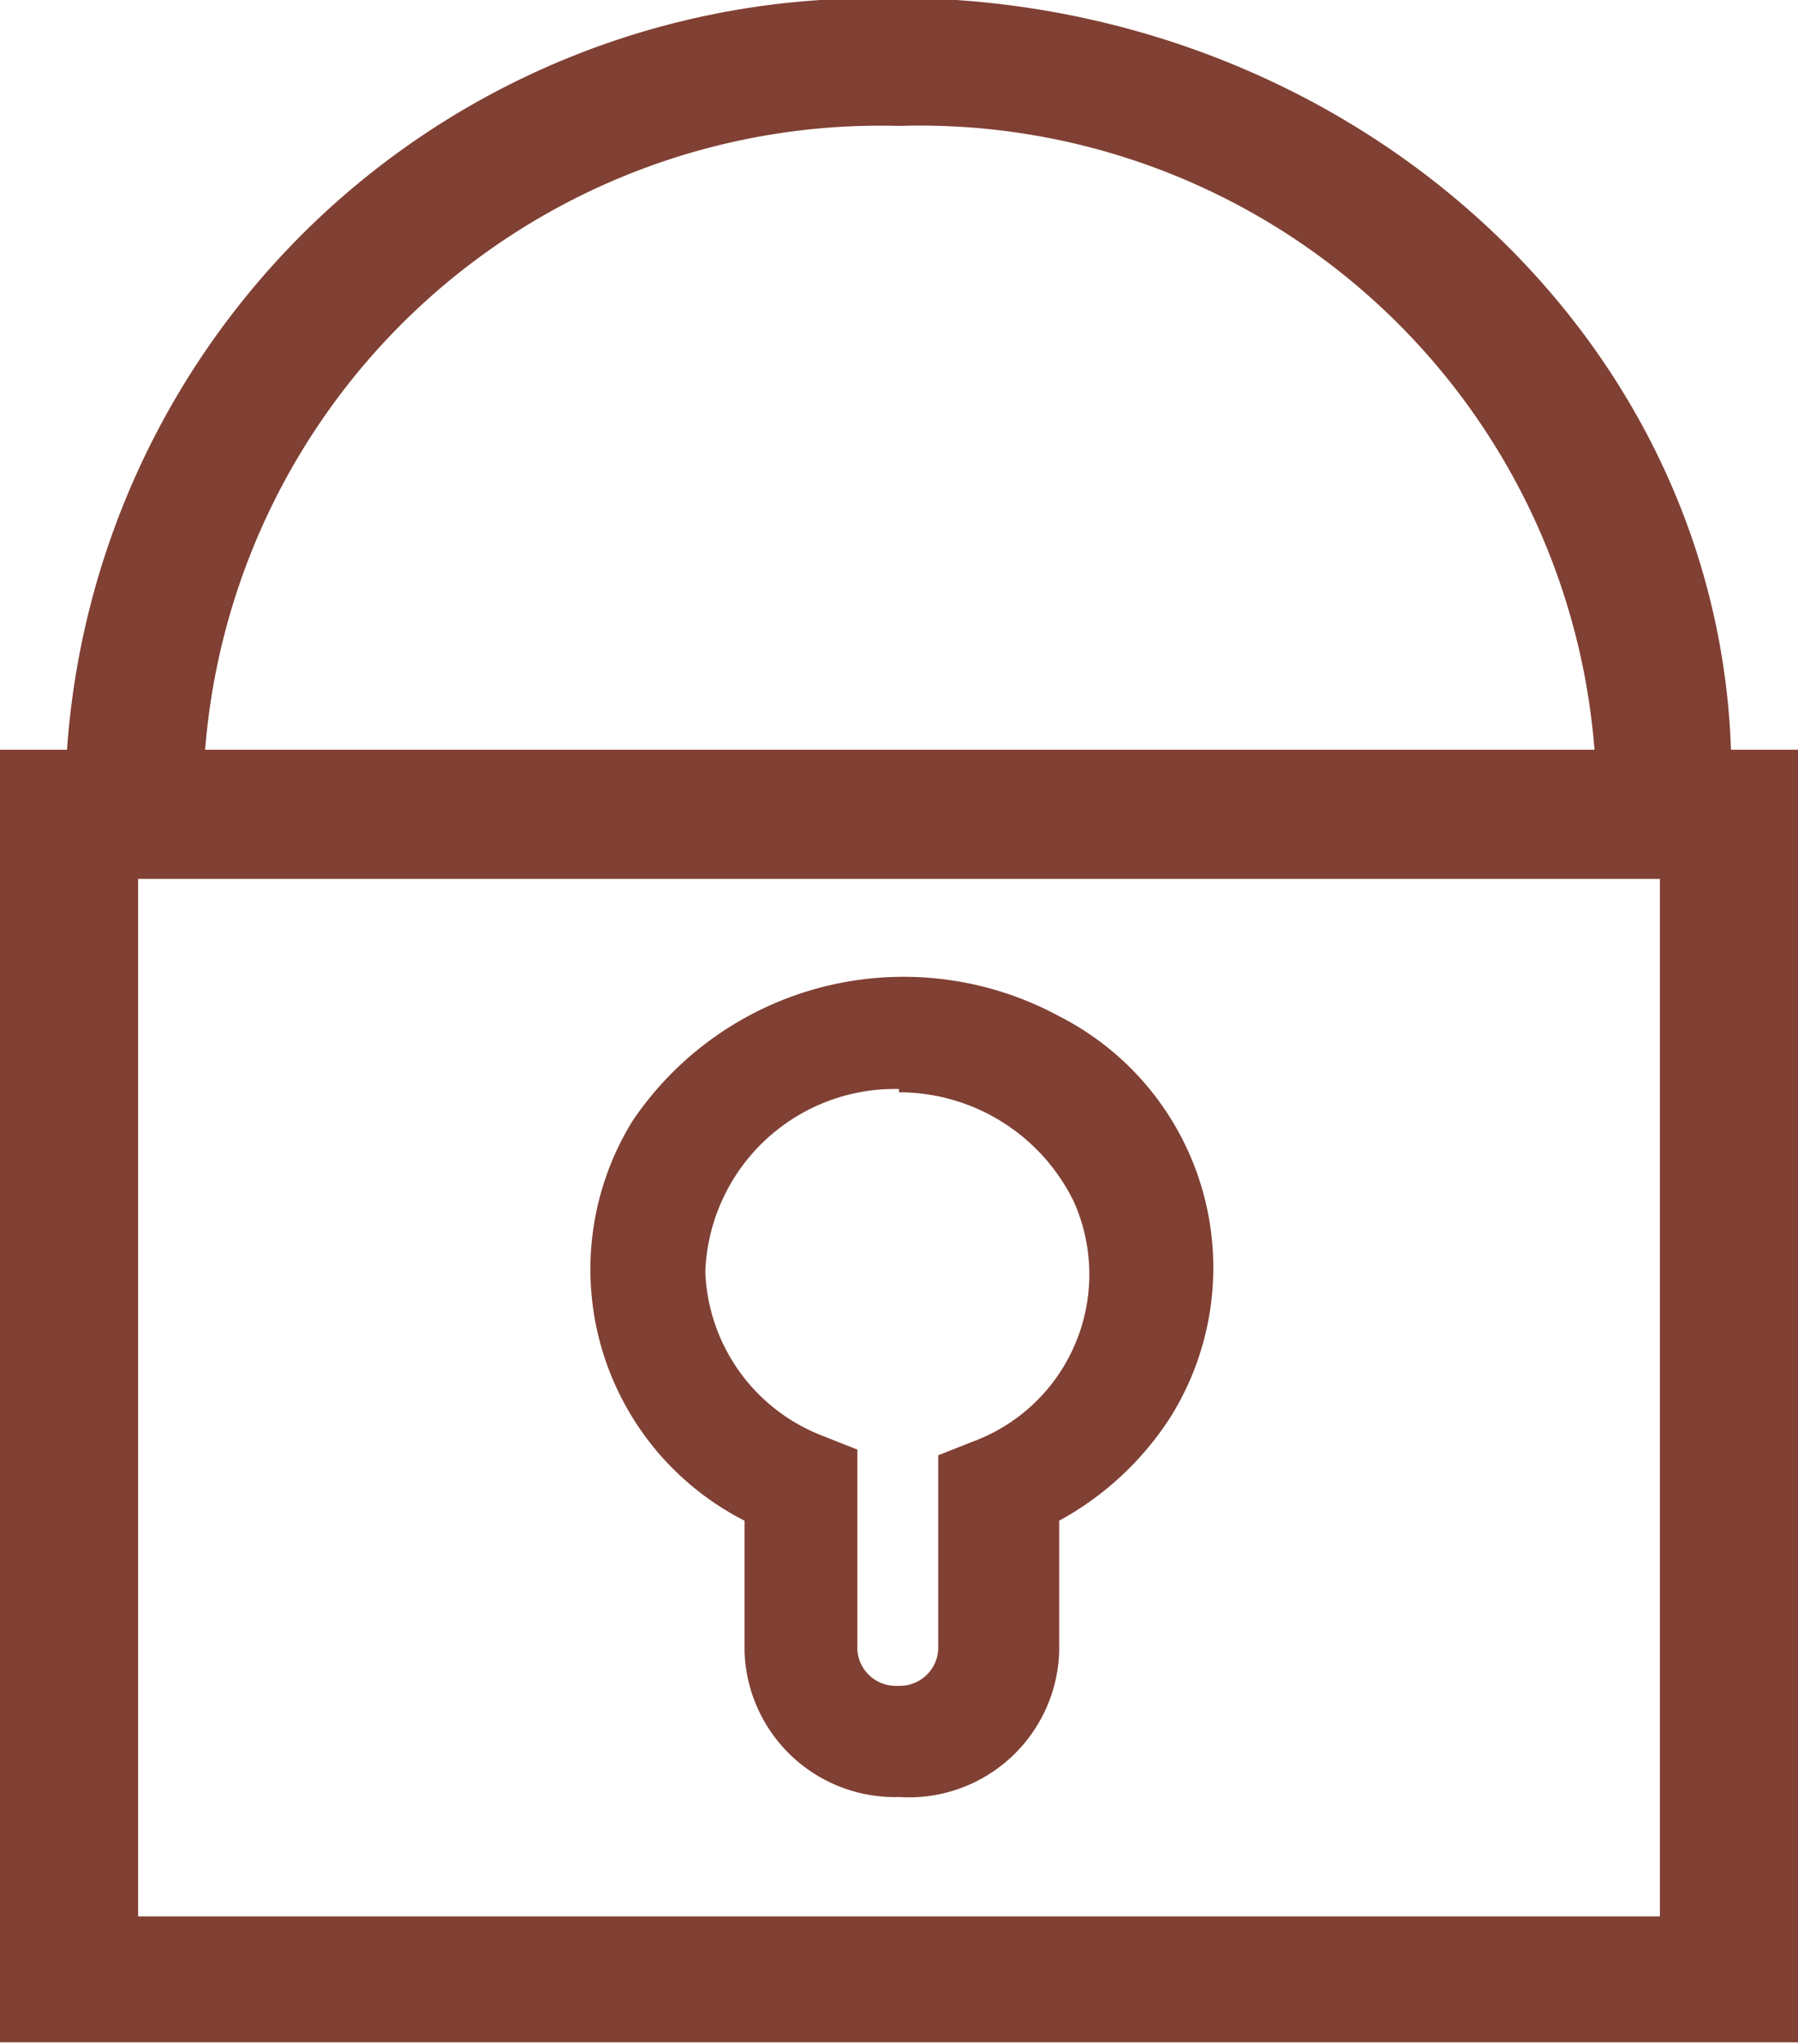
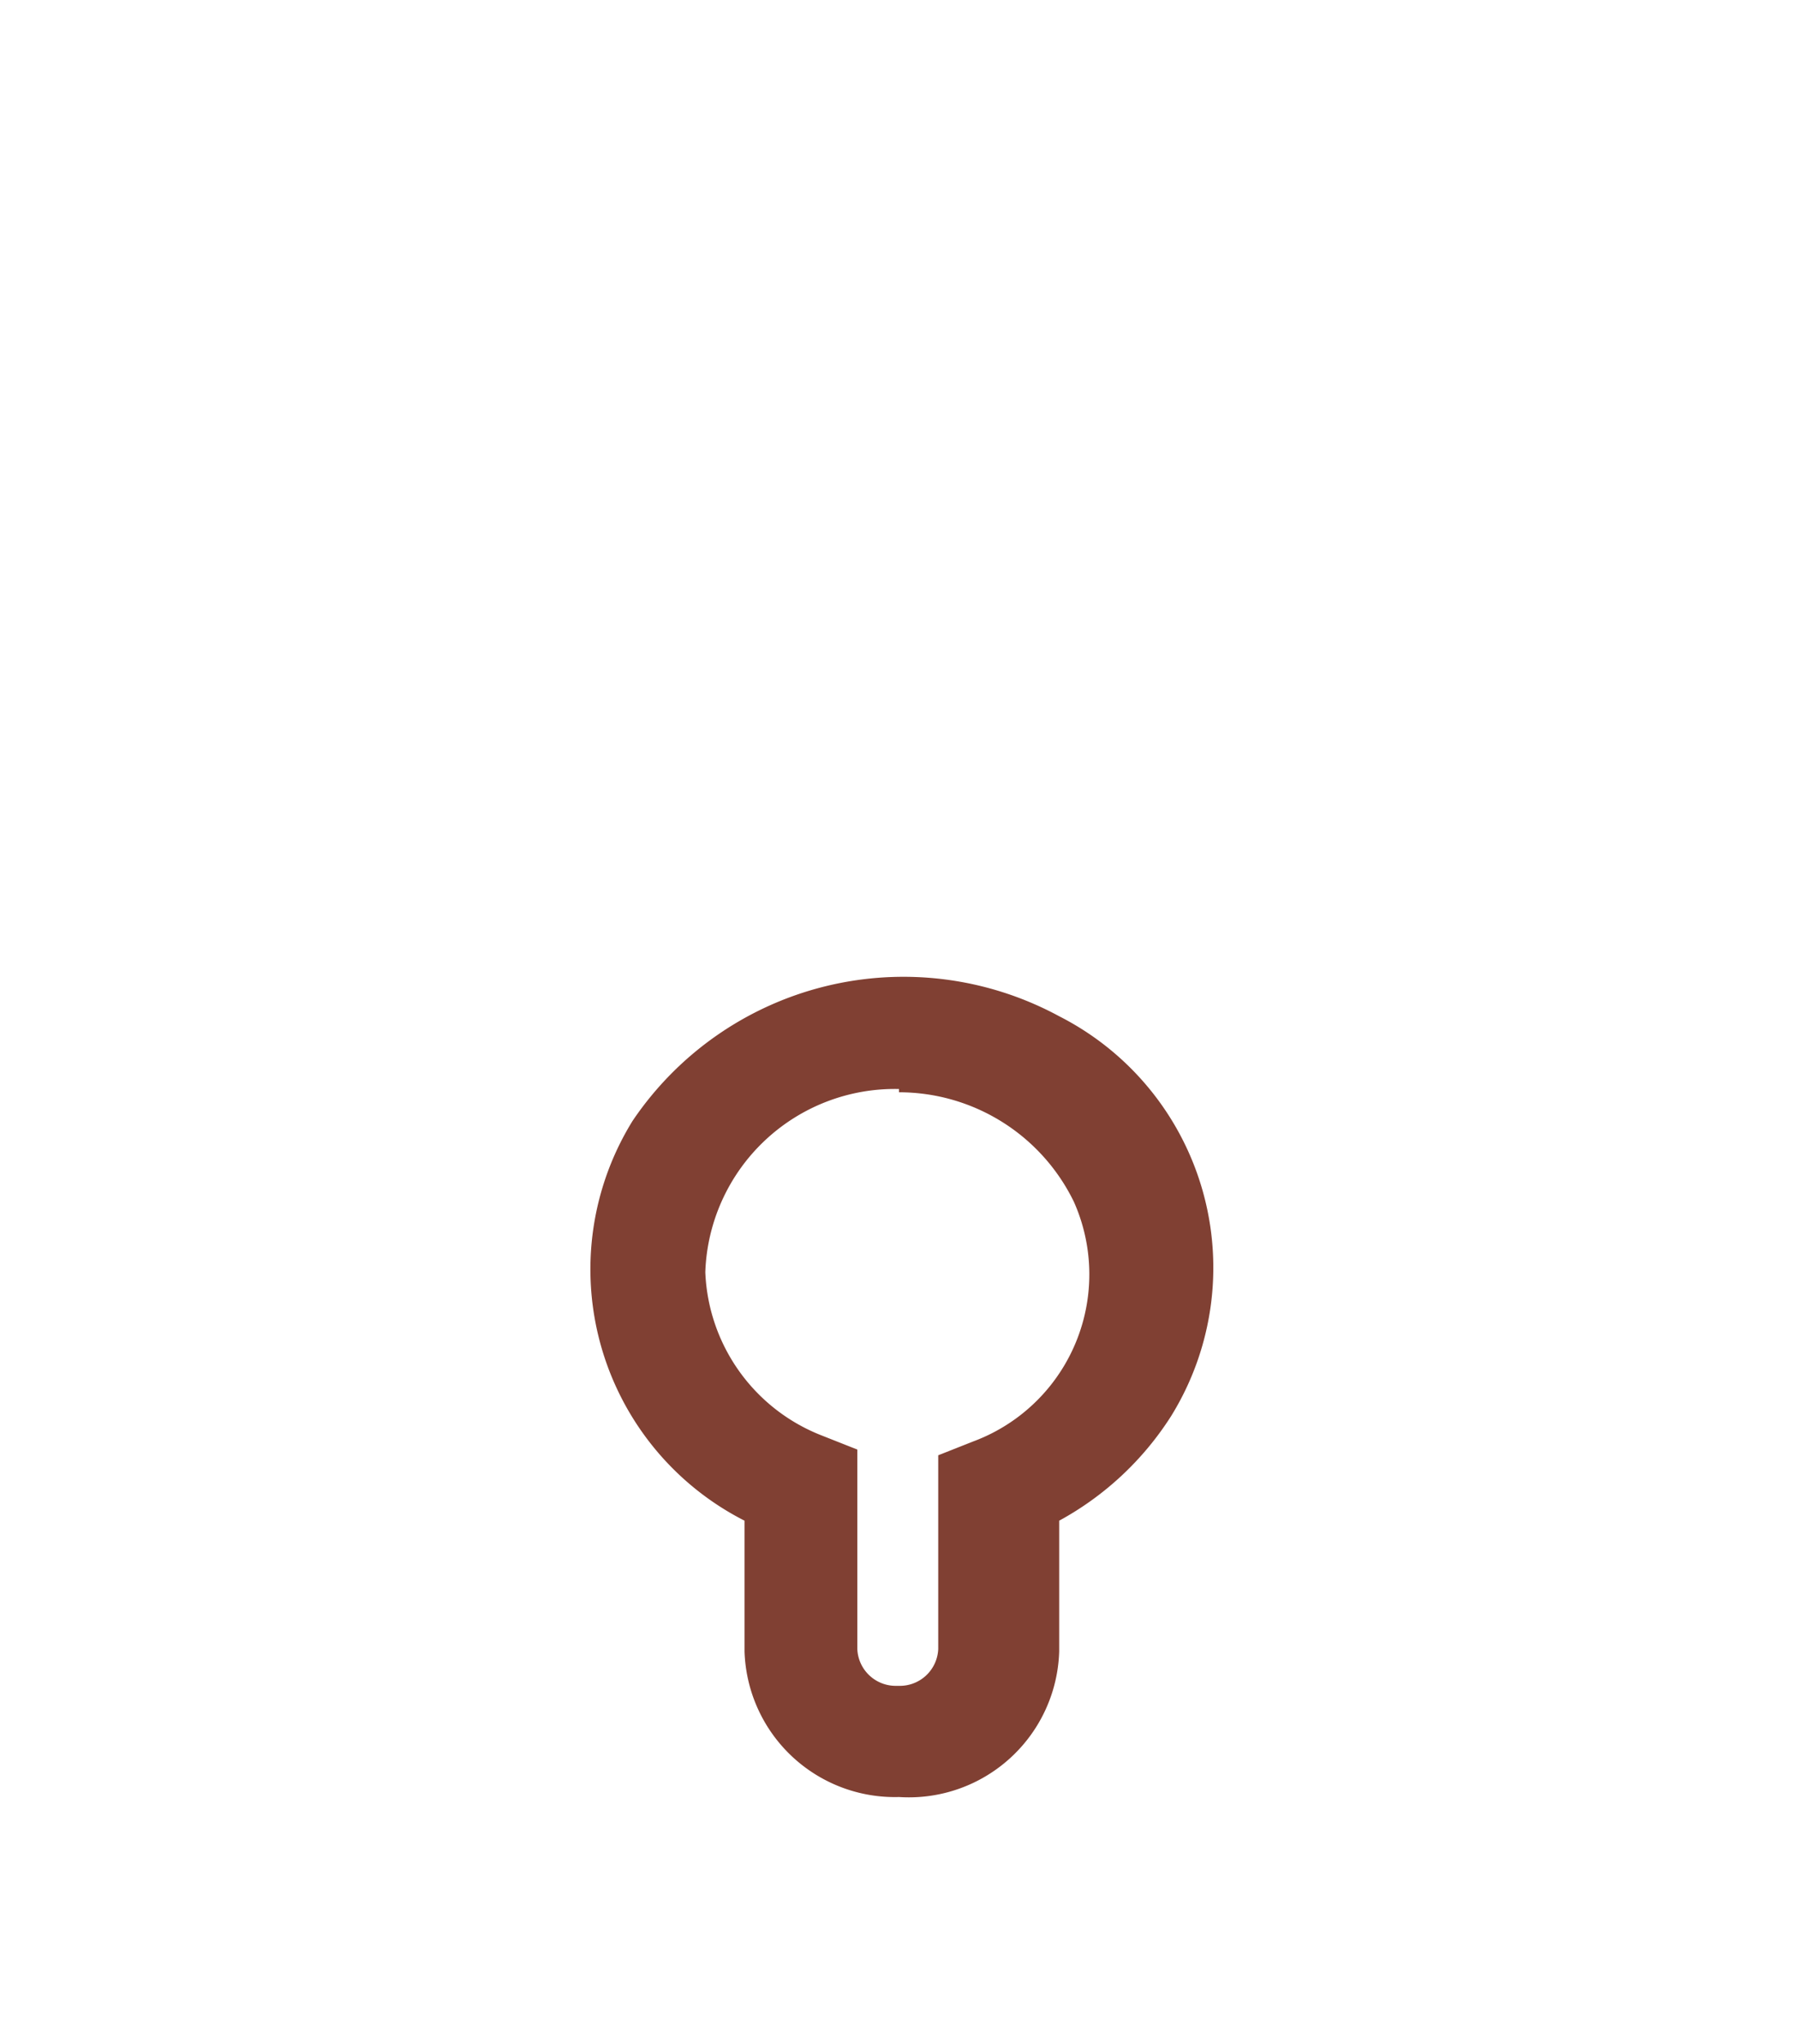
<svg xmlns="http://www.w3.org/2000/svg" id="Layer_1" data-name="Layer 1" width="22" height="25" viewBox="0 0 22 25">
  <defs>
    <style>
      .cls-1 {
        fill: #804033;
      }
    </style>
  </defs>
  <g>
-     <path class="cls-1" d="M21.18,9.19C21,3.92,16.22-.18,10.59,0A9.88,9.88,0,0,0,.82,9.19H0V25H22V9.19ZM11,1.56a8.28,8.28,0,0,1,8.51,7.63h-17A8.29,8.29,0,0,1,11,1.56Zm9.31,21.9H1.69V10.77H20.31Z" transform="translate(0 -0.02)" />
    <path class="cls-1" d="M11,22H11a1.84,1.84,0,0,1-1.89-1.78h0v-1.6a3.45,3.45,0,0,1-1.37-4.89,4,4,0,0,1,5.22-1.28,3.45,3.45,0,0,1,1.37,4.89,3.75,3.75,0,0,1-1.37,1.28v1.6A1.84,1.84,0,0,1,11,22Zm0-8.66a2.32,2.32,0,0,0-2.37,2.24,2.24,2.24,0,0,0,1.43,2l.43.17v2.44a.47.47,0,0,0,.48.45H11a.47.47,0,0,0,.48-.45V17.82l.43-.17a2.18,2.18,0,0,0,1.23-2.93A2.38,2.38,0,0,0,11,13.38Z" transform="translate(0 -0.02)" />
  </g>
</svg>